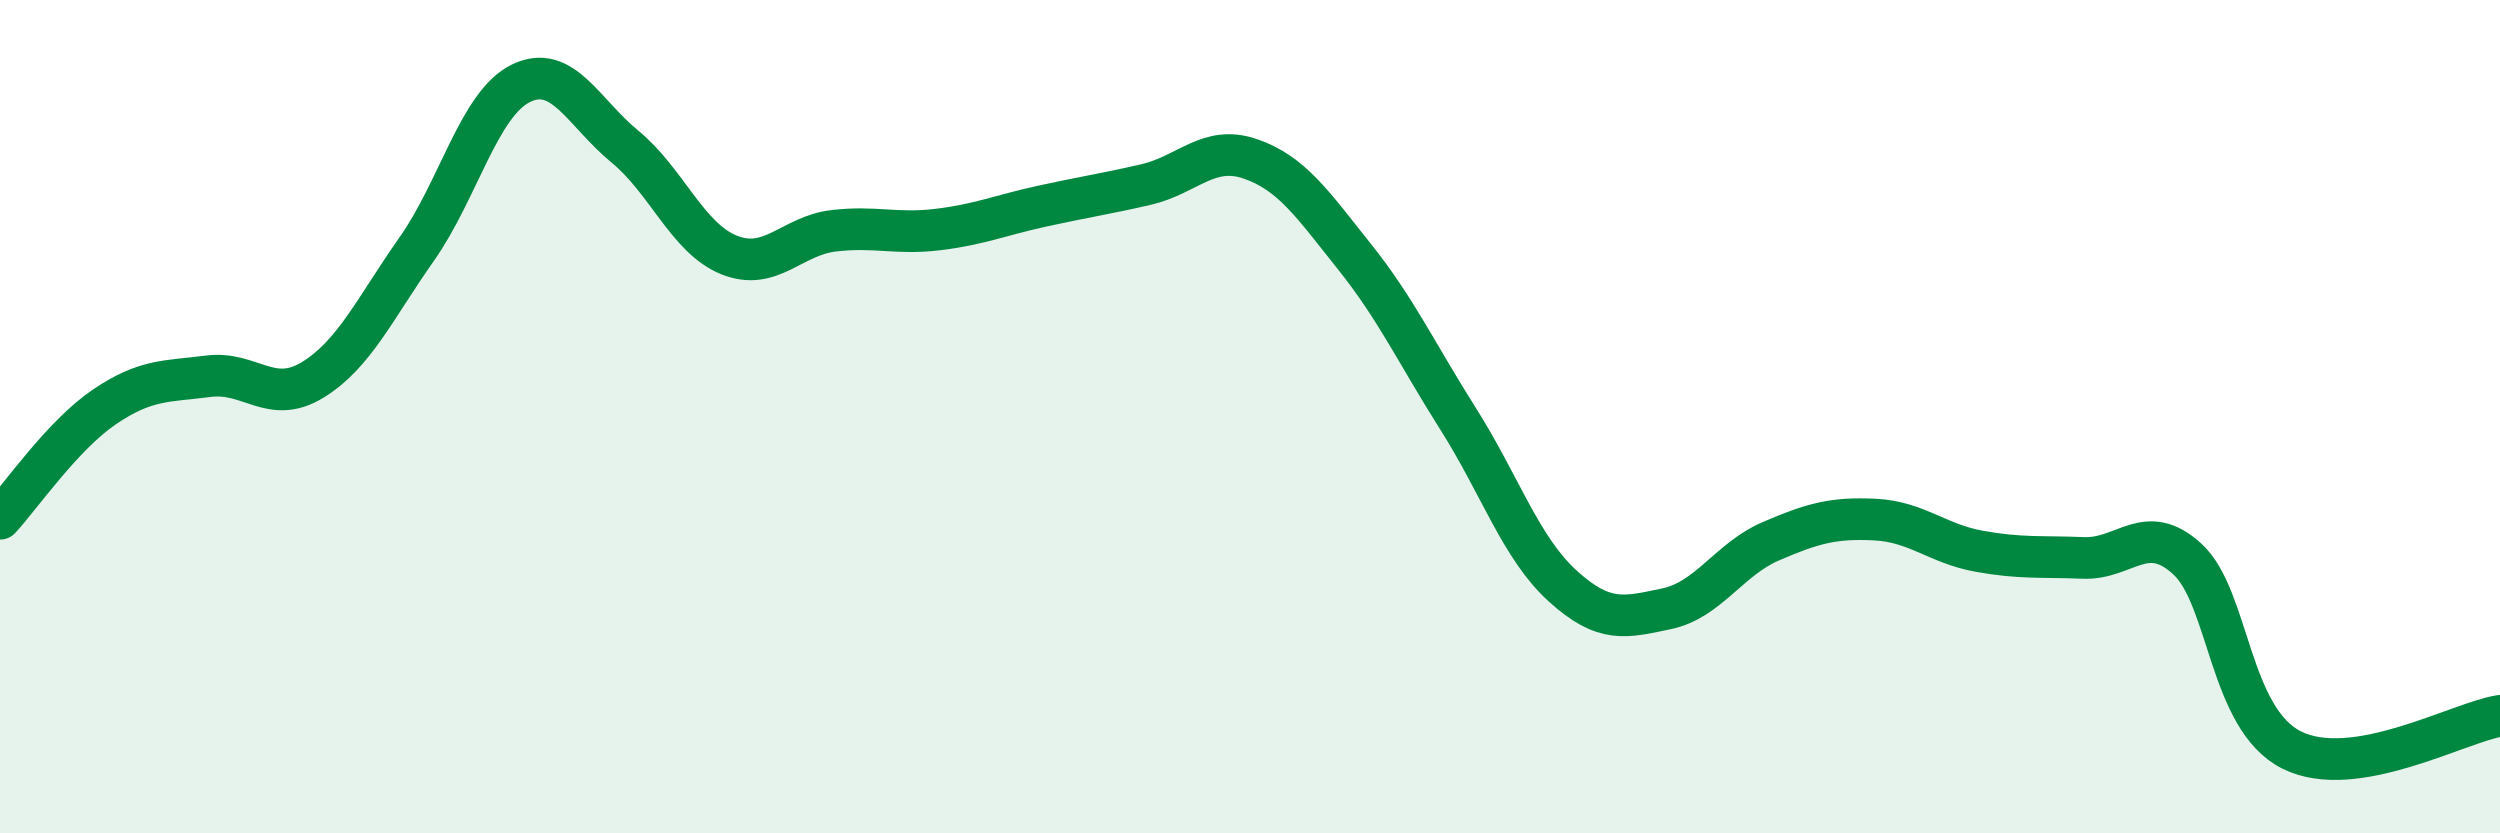
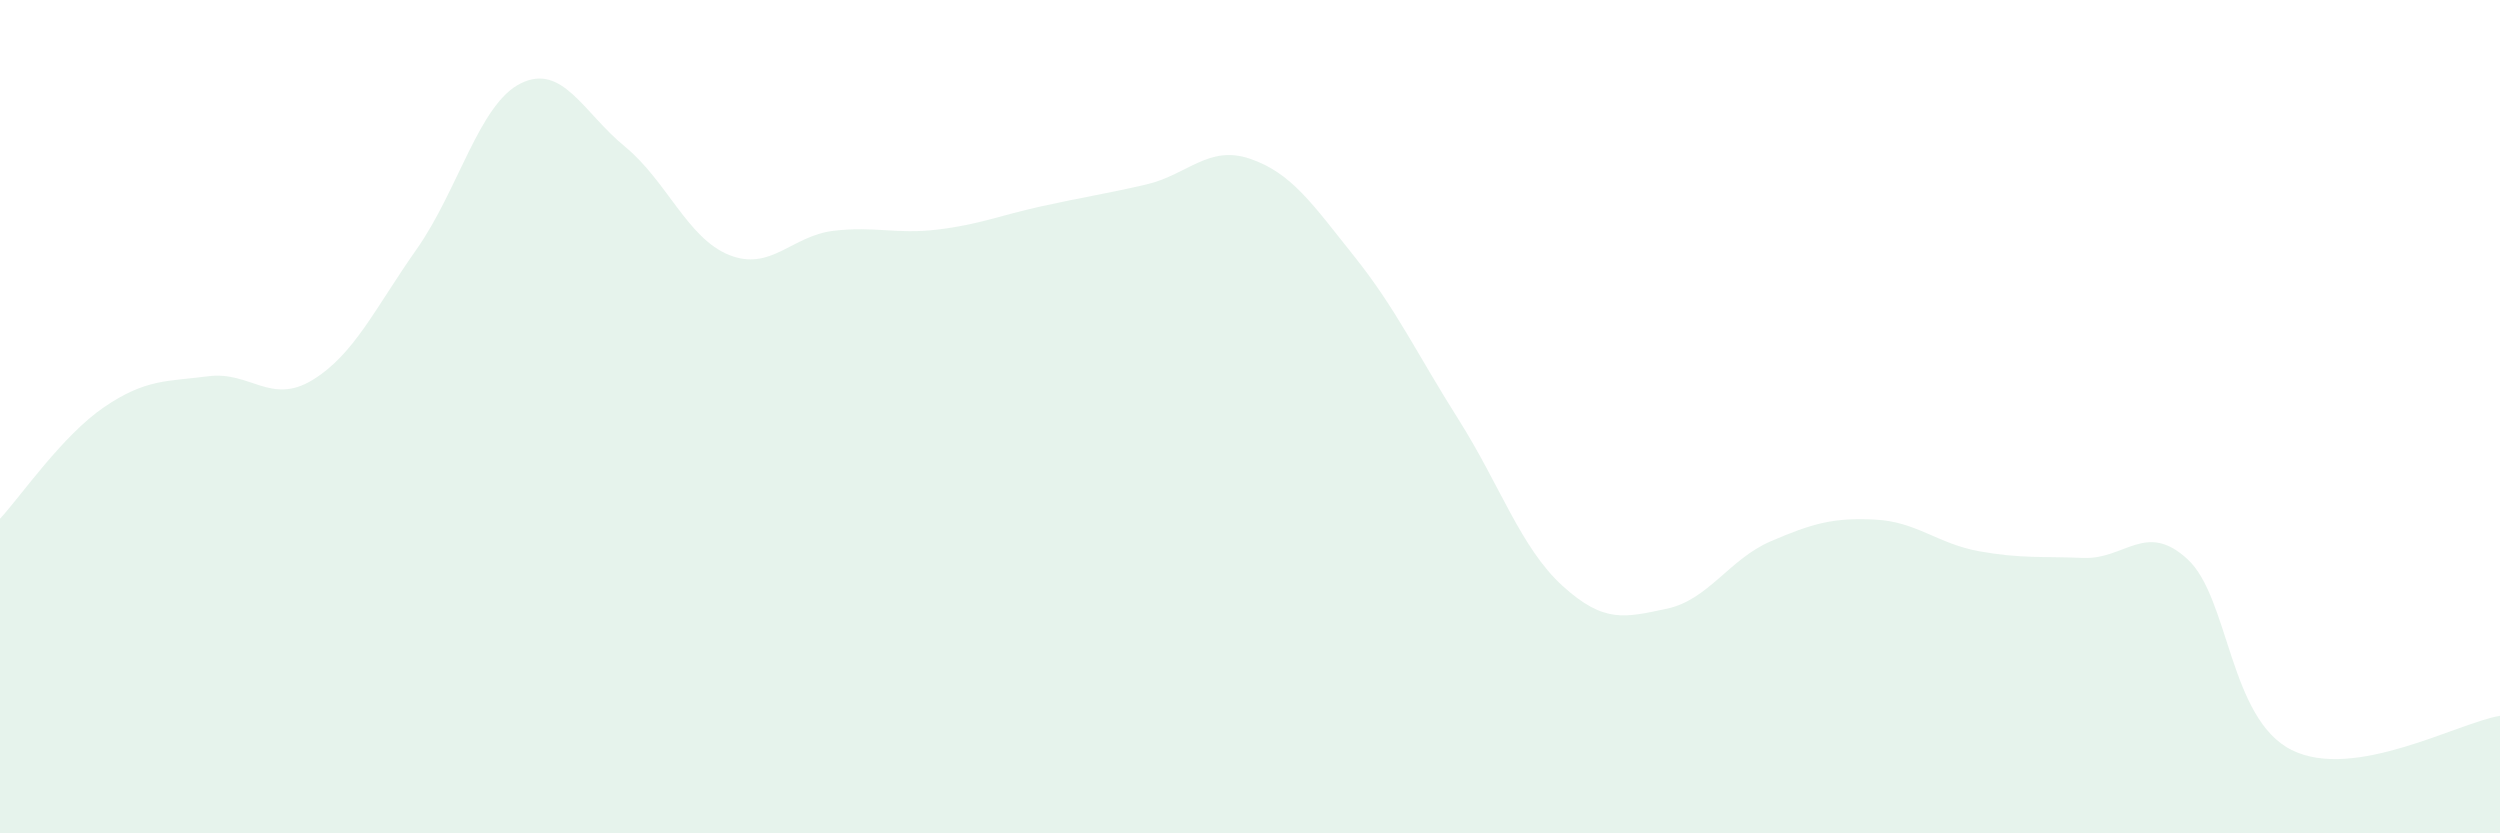
<svg xmlns="http://www.w3.org/2000/svg" width="60" height="20" viewBox="0 0 60 20">
  <path d="M 0,12.45 C 0.5,11.91 1.5,10.45 2.5,9.77 C 3.5,9.09 4,9.16 5,9.03 C 6,8.9 6.5,9.73 7.5,9.12 C 8.5,8.51 9,7.4 10,5.98 C 11,4.56 11.5,2.49 12.5,2 C 13.5,1.51 14,2.7 15,3.52 C 16,4.34 16.5,5.72 17.5,6.12 C 18.5,6.52 19,5.66 20,5.54 C 21,5.42 21.5,5.63 22.5,5.51 C 23.5,5.39 24,5.17 25,4.95 C 26,4.73 26.5,4.66 27.5,4.43 C 28.5,4.2 29,3.47 30,3.81 C 31,4.15 31.5,4.9 32.5,6.15 C 33.5,7.4 34,8.48 35,10.06 C 36,11.64 36.5,13.15 37.5,14.06 C 38.5,14.97 39,14.82 40,14.61 C 41,14.4 41.5,13.42 42.5,12.99 C 43.5,12.56 44,12.42 45,12.47 C 46,12.52 46.5,13.05 47.5,13.23 C 48.5,13.41 49,13.35 50,13.39 C 51,13.43 51.5,12.5 52.5,13.42 C 53.5,14.34 53.5,17.25 55,18 C 56.5,18.75 59,17.34 60,17.18L60 20L0 20Z" fill="#008740" opacity="0.1" stroke-linecap="round" stroke-linejoin="round" />
-   <path d="M 0,12.45 C 0.5,11.91 1.5,10.45 2.5,9.77 C 3.5,9.09 4,9.16 5,9.03 C 6,8.9 6.5,9.73 7.5,9.12 C 8.5,8.51 9,7.4 10,5.98 C 11,4.56 11.5,2.49 12.5,2 C 13.5,1.51 14,2.7 15,3.52 C 16,4.34 16.5,5.72 17.5,6.12 C 18.5,6.52 19,5.66 20,5.54 C 21,5.42 21.5,5.63 22.5,5.51 C 23.5,5.39 24,5.17 25,4.95 C 26,4.73 26.5,4.66 27.5,4.43 C 28.5,4.2 29,3.47 30,3.81 C 31,4.15 31.5,4.9 32.5,6.15 C 33.5,7.4 34,8.48 35,10.06 C 36,11.64 36.5,13.15 37.5,14.06 C 38.5,14.97 39,14.82 40,14.61 C 41,14.4 41.5,13.42 42.5,12.99 C 43.5,12.56 44,12.42 45,12.47 C 46,12.52 46.5,13.05 47.5,13.23 C 48.5,13.41 49,13.35 50,13.39 C 51,13.43 51.5,12.5 52.5,13.42 C 53.5,14.34 53.5,17.25 55,18 C 56.5,18.75 59,17.34 60,17.18" stroke="#008740" stroke-width="1" fill="none" stroke-linecap="round" stroke-linejoin="round" />
</svg>